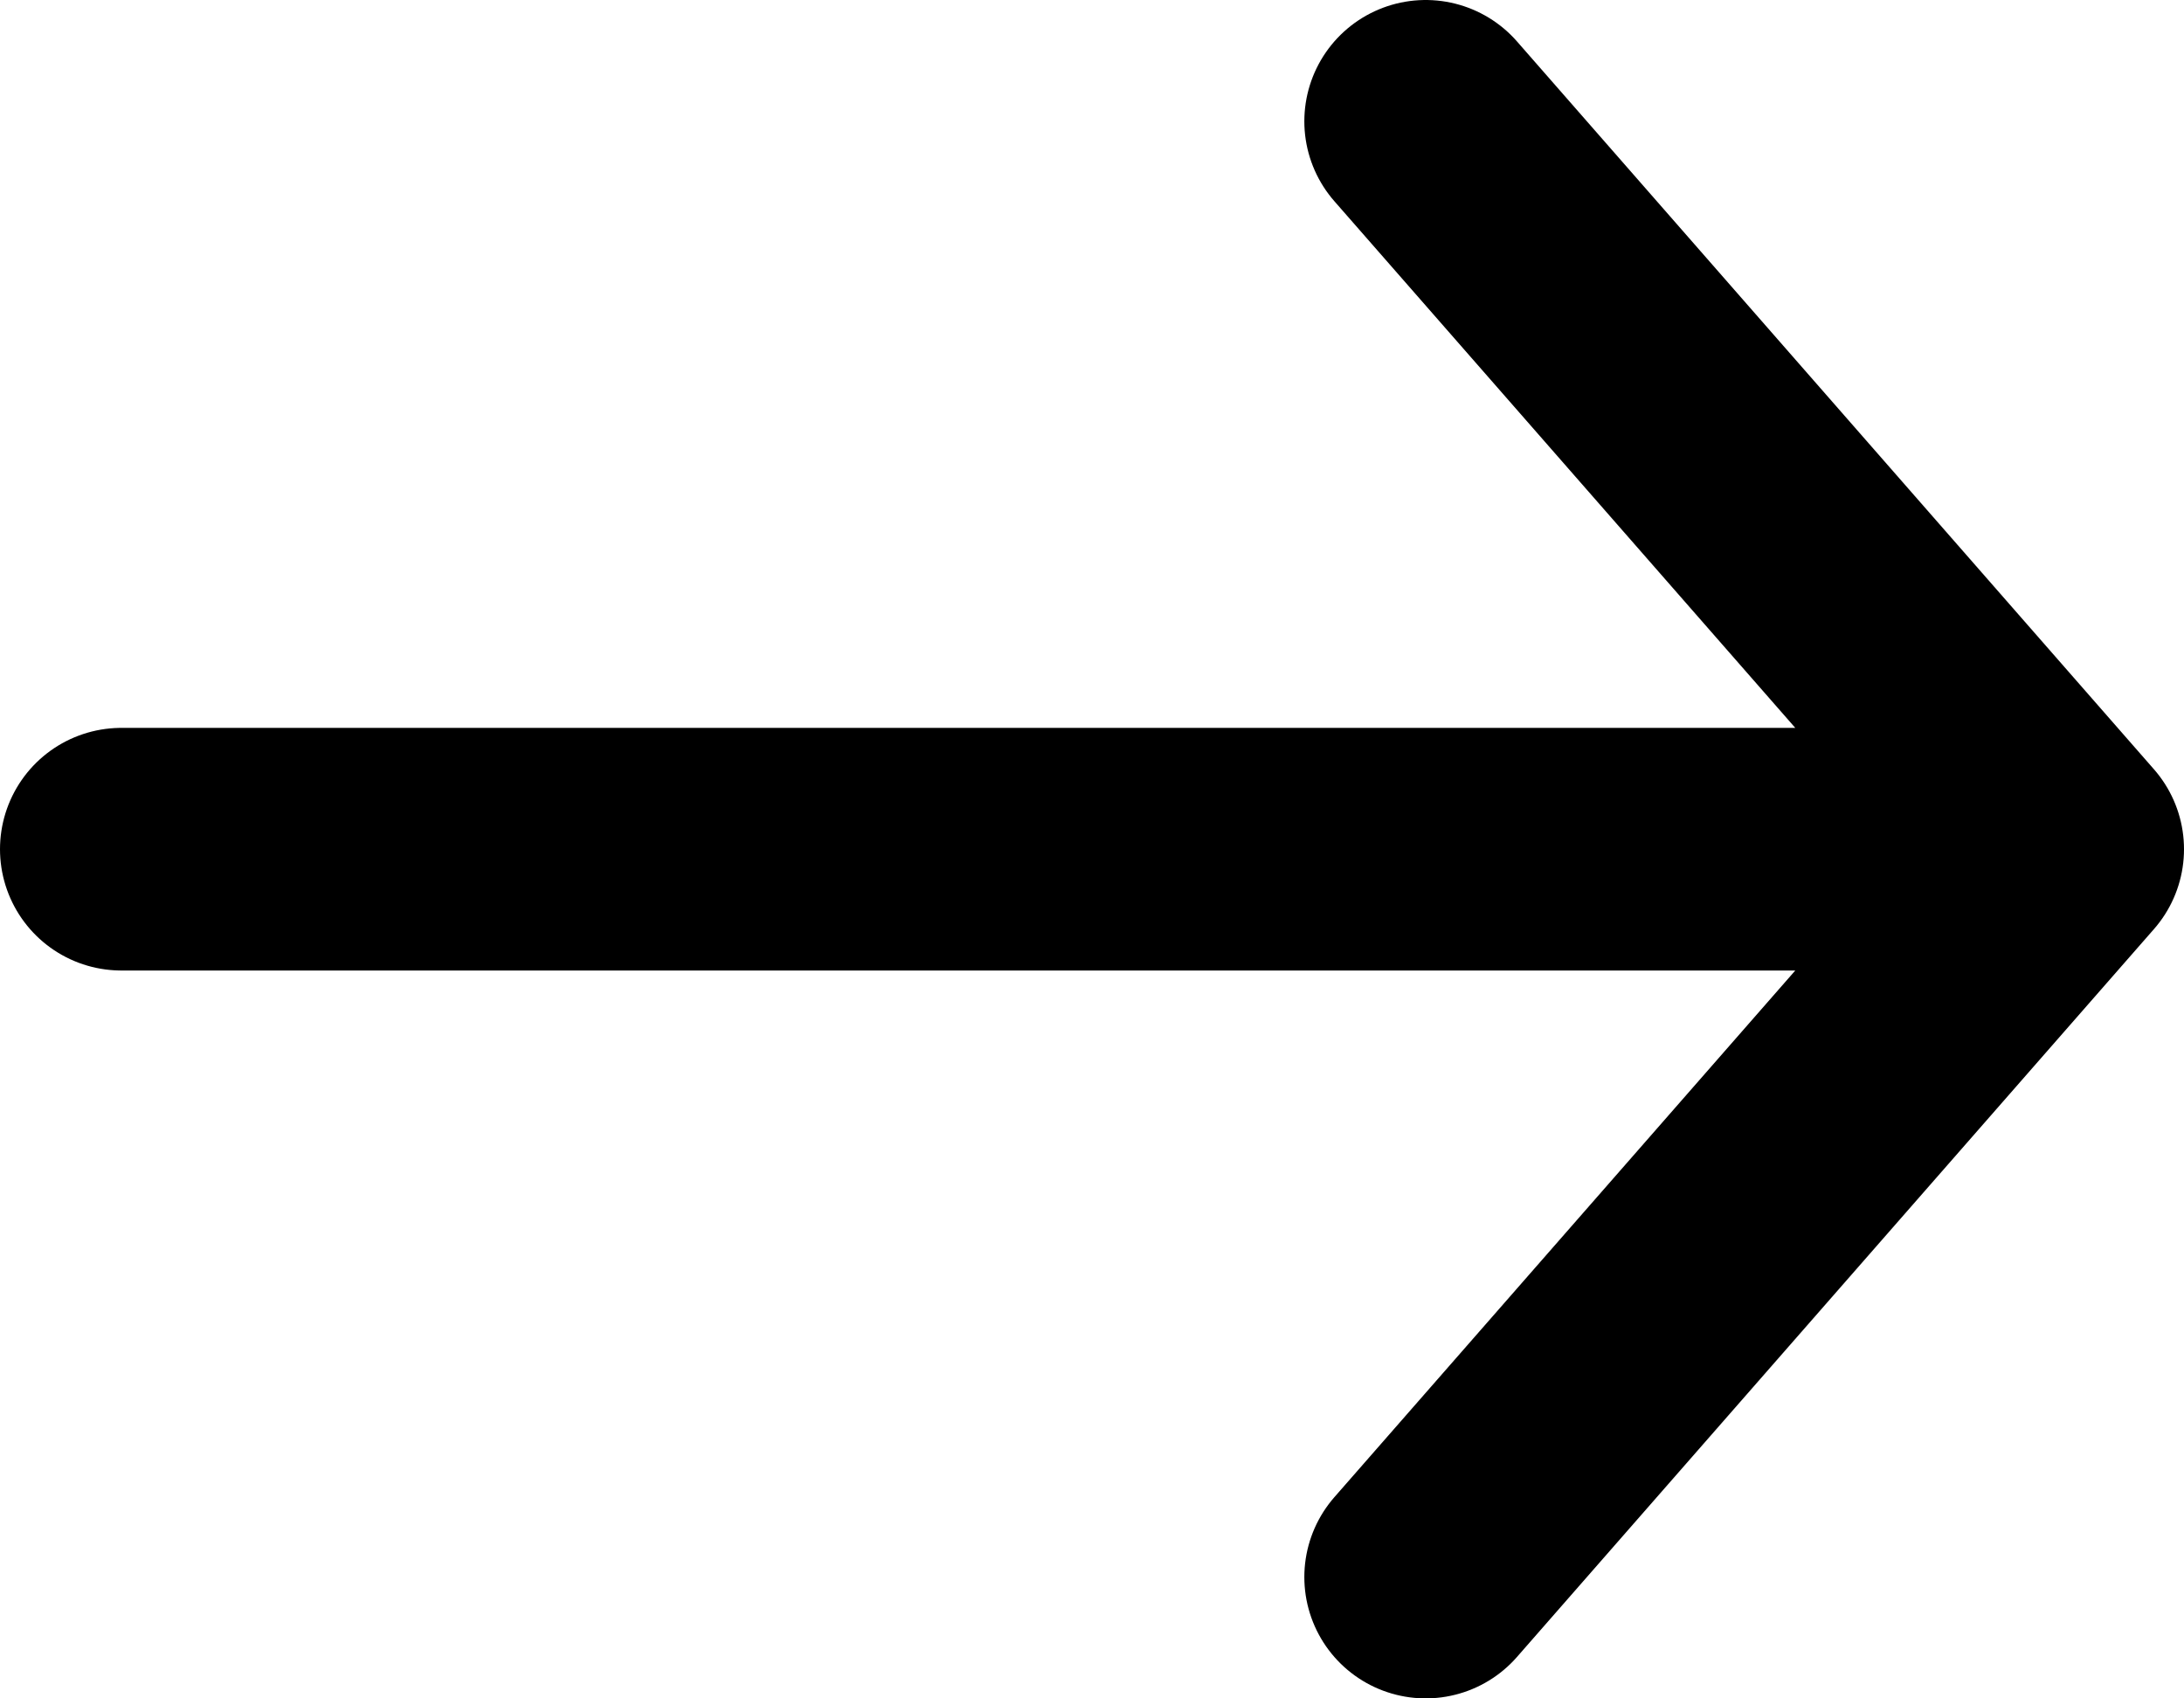
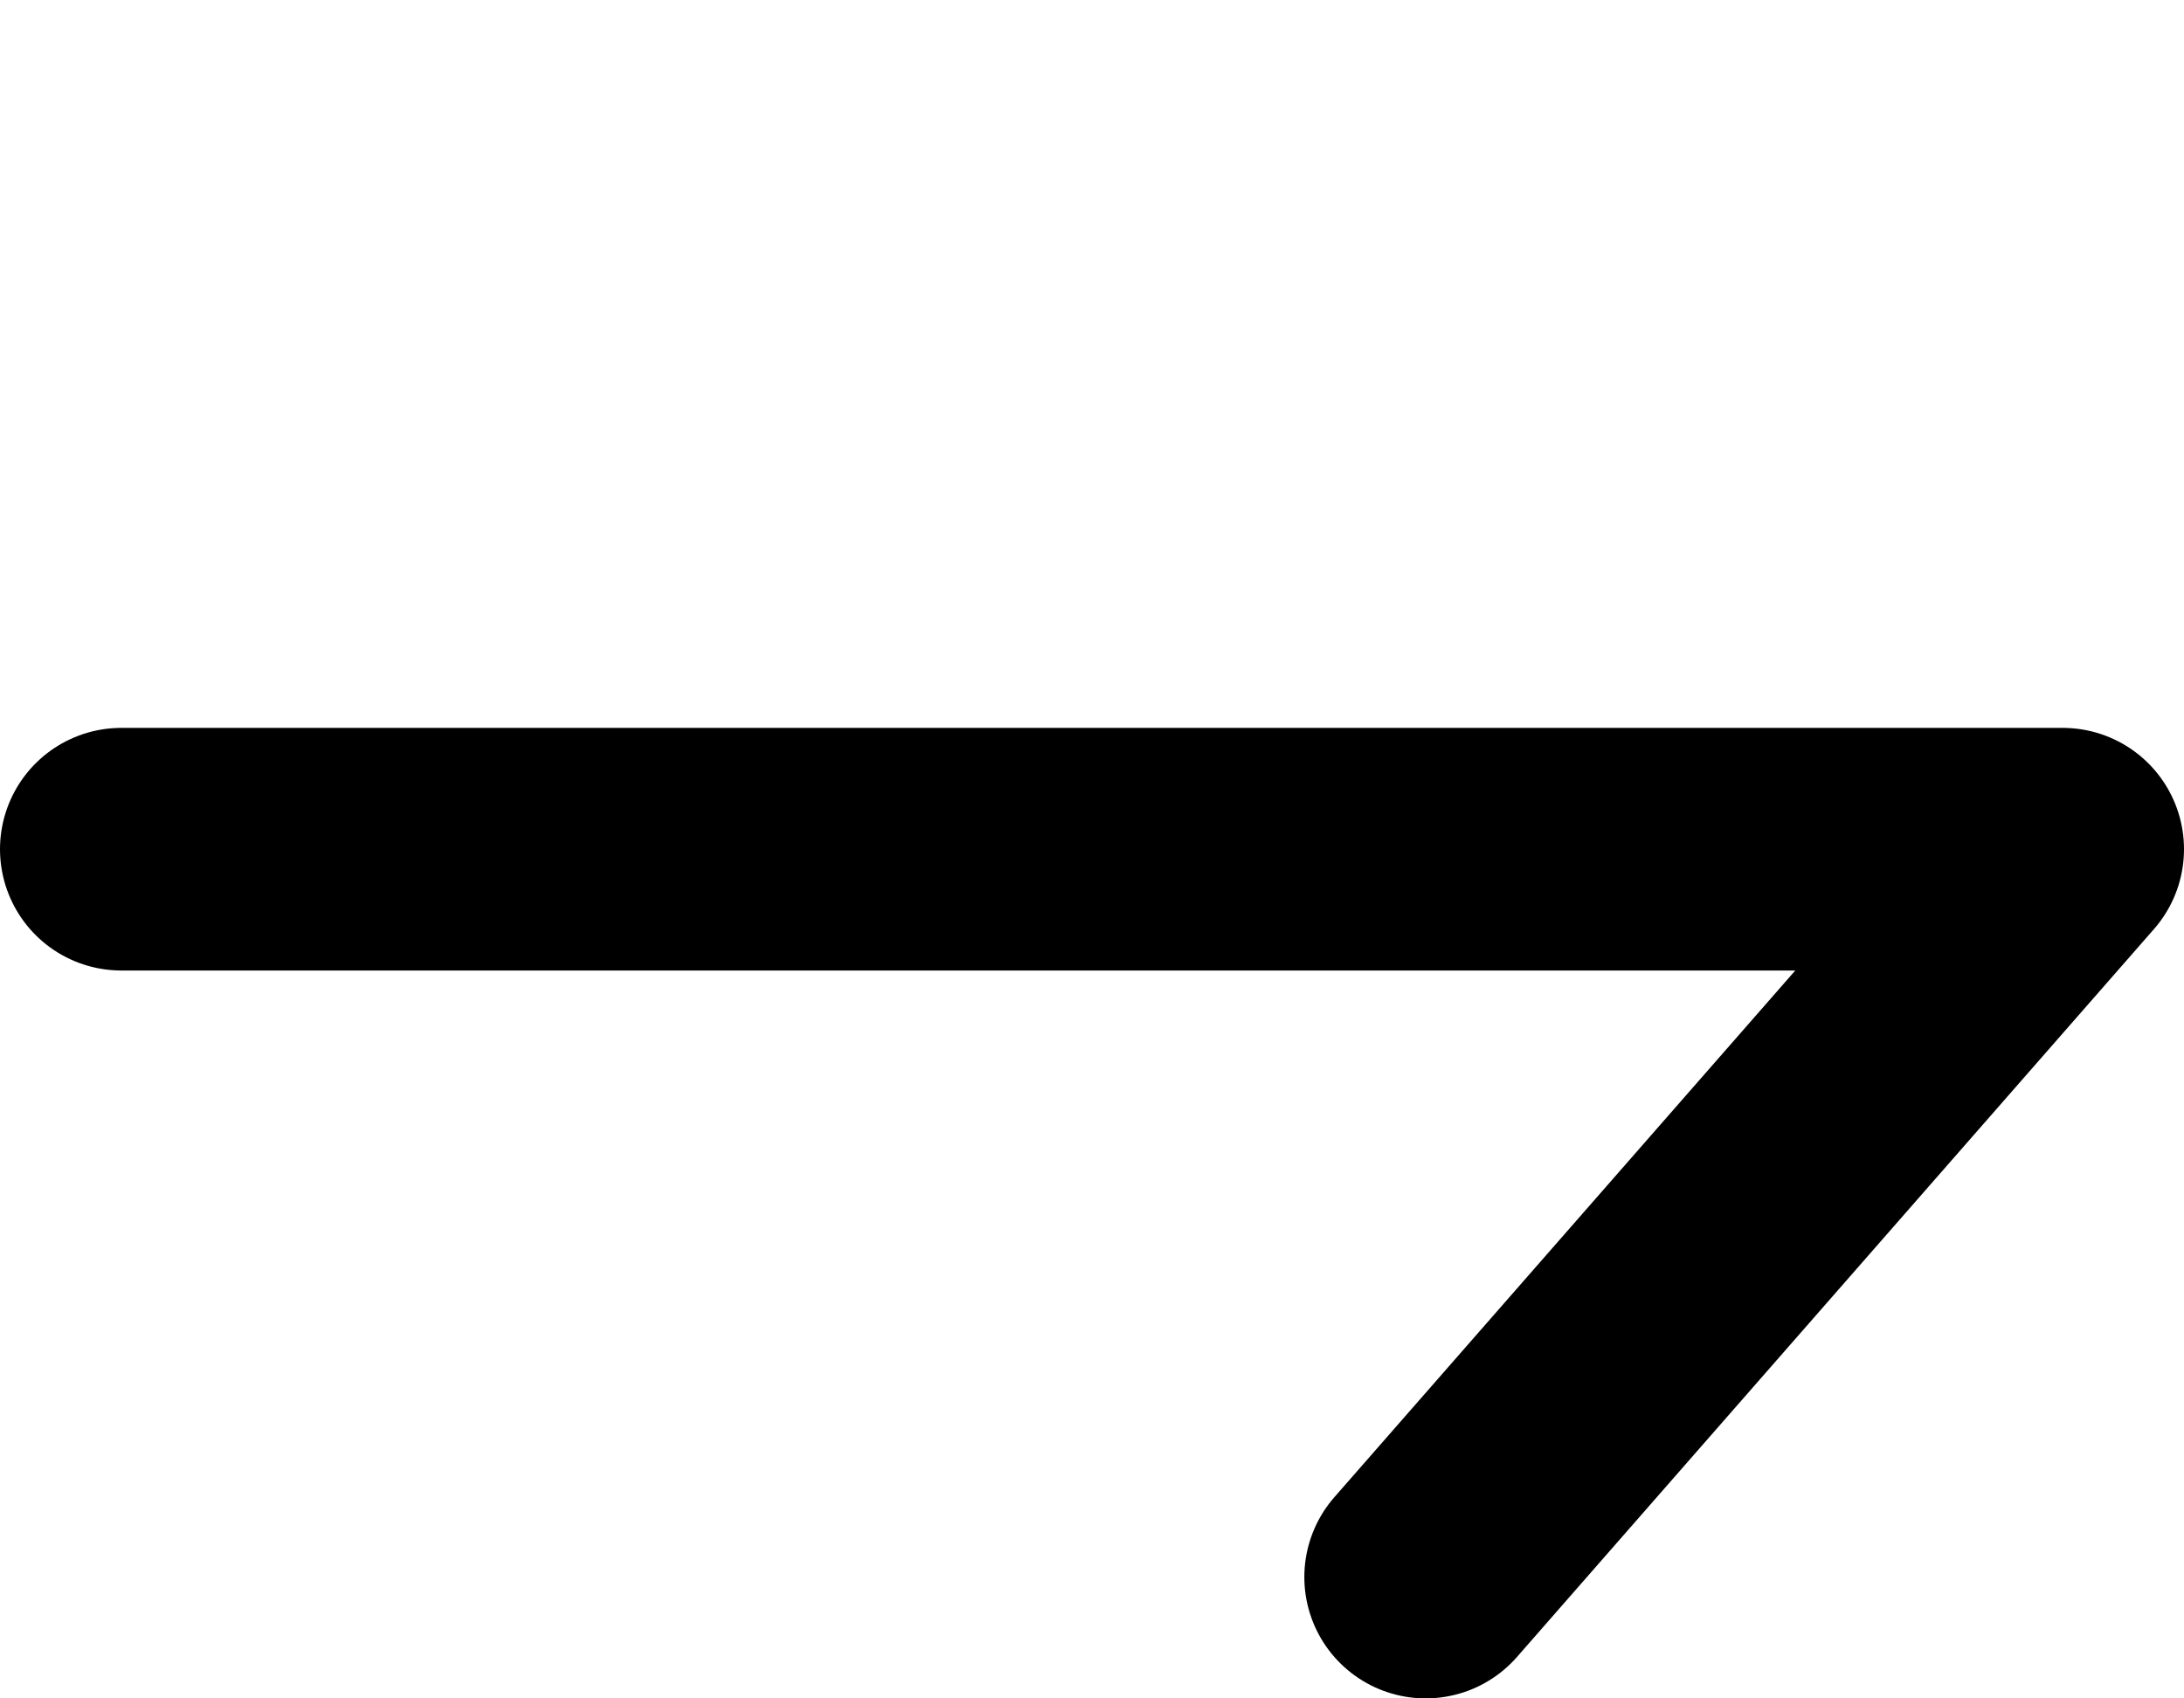
<svg xmlns="http://www.w3.org/2000/svg" width="18" height="14" viewBox="0 0 18 14" fill="none">
-   <path d="M1 7L17 7M17 7L11.75 13M17 7L11.75 1" stroke="black" stroke-width="2" stroke-linecap="round" stroke-linejoin="round" />
+   <path d="M1 7L17 7M17 7L11.75 13M17 7" stroke="black" stroke-width="2" stroke-linecap="round" stroke-linejoin="round" />
</svg>